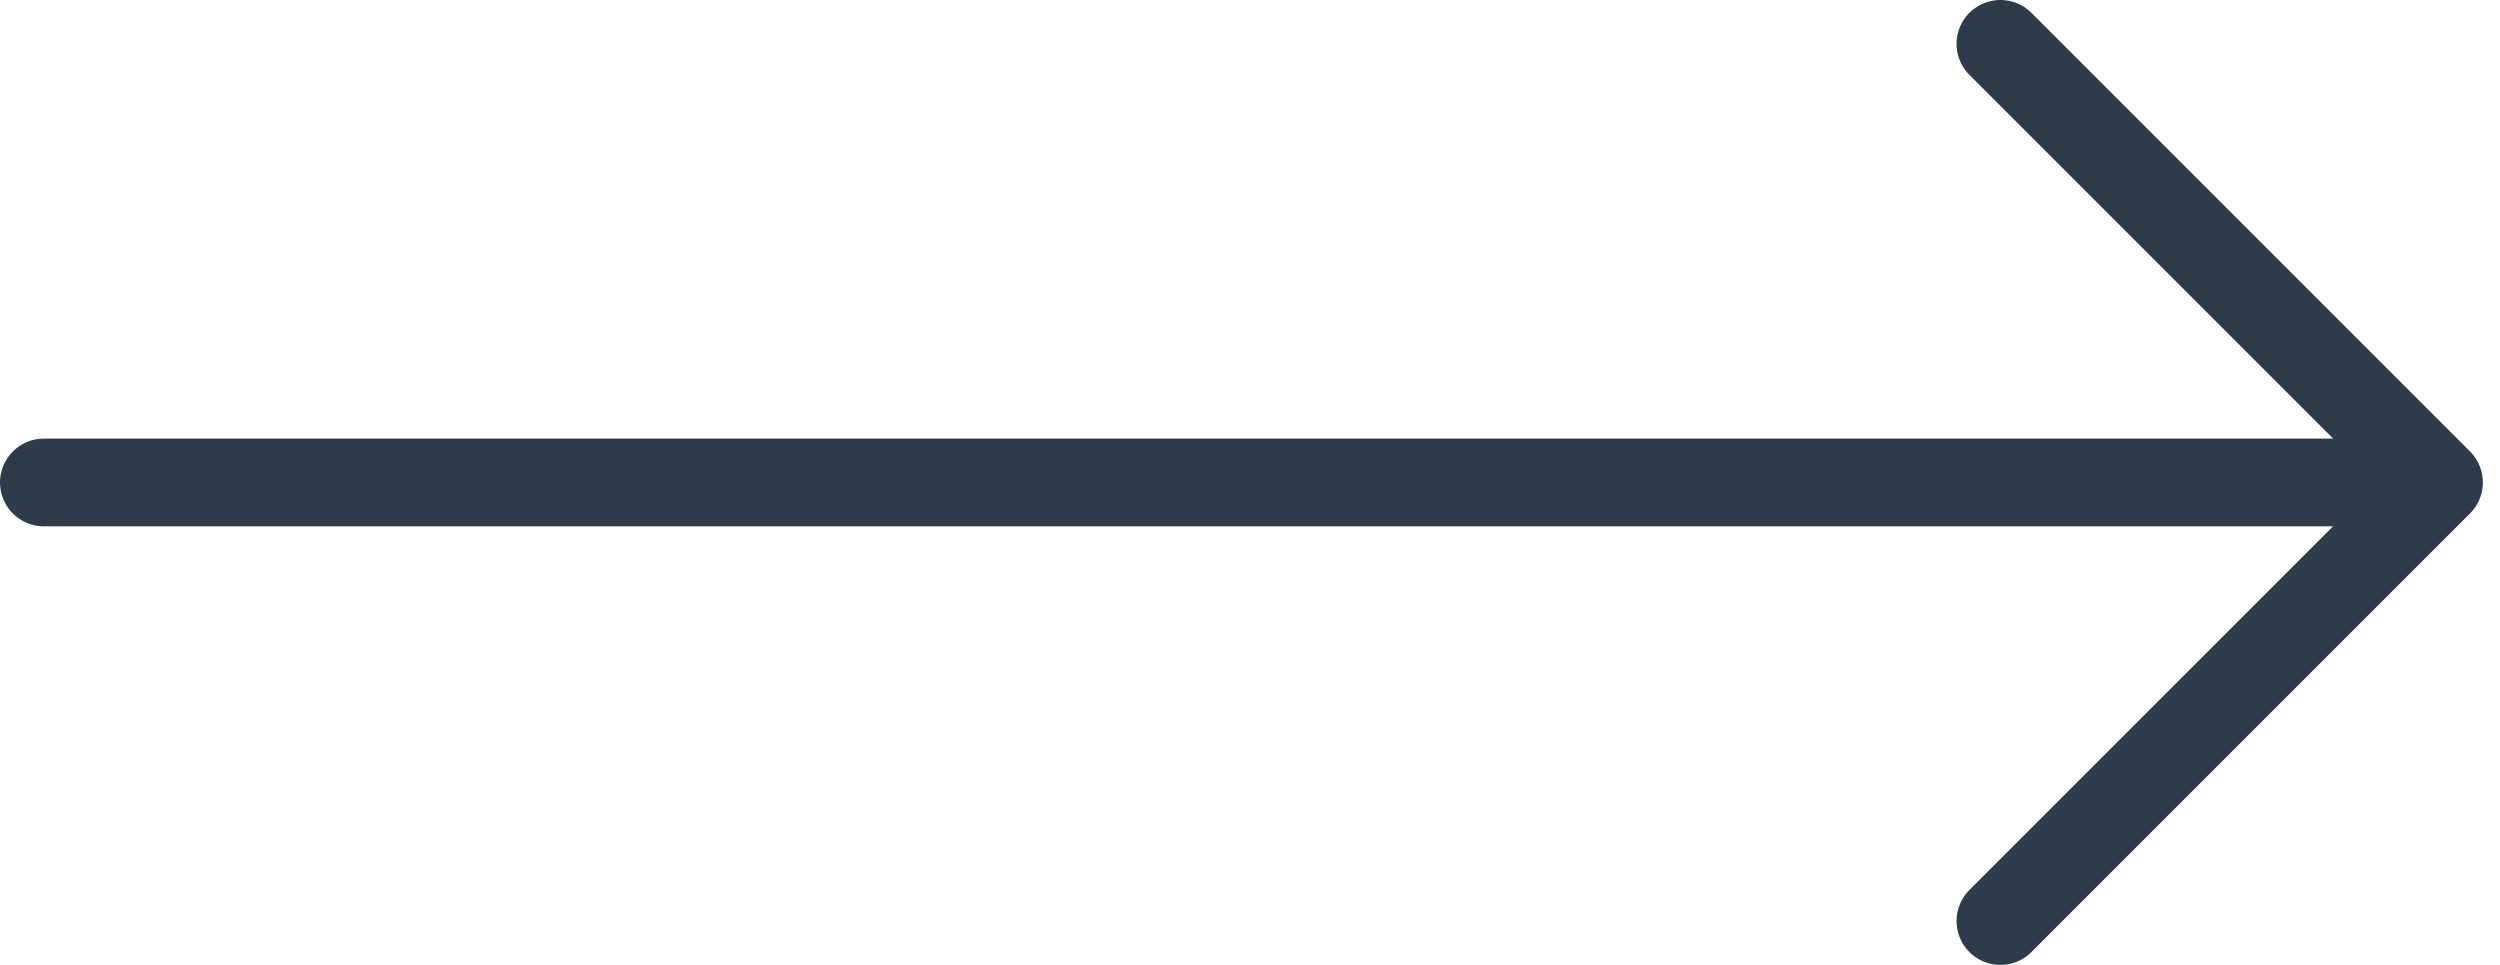
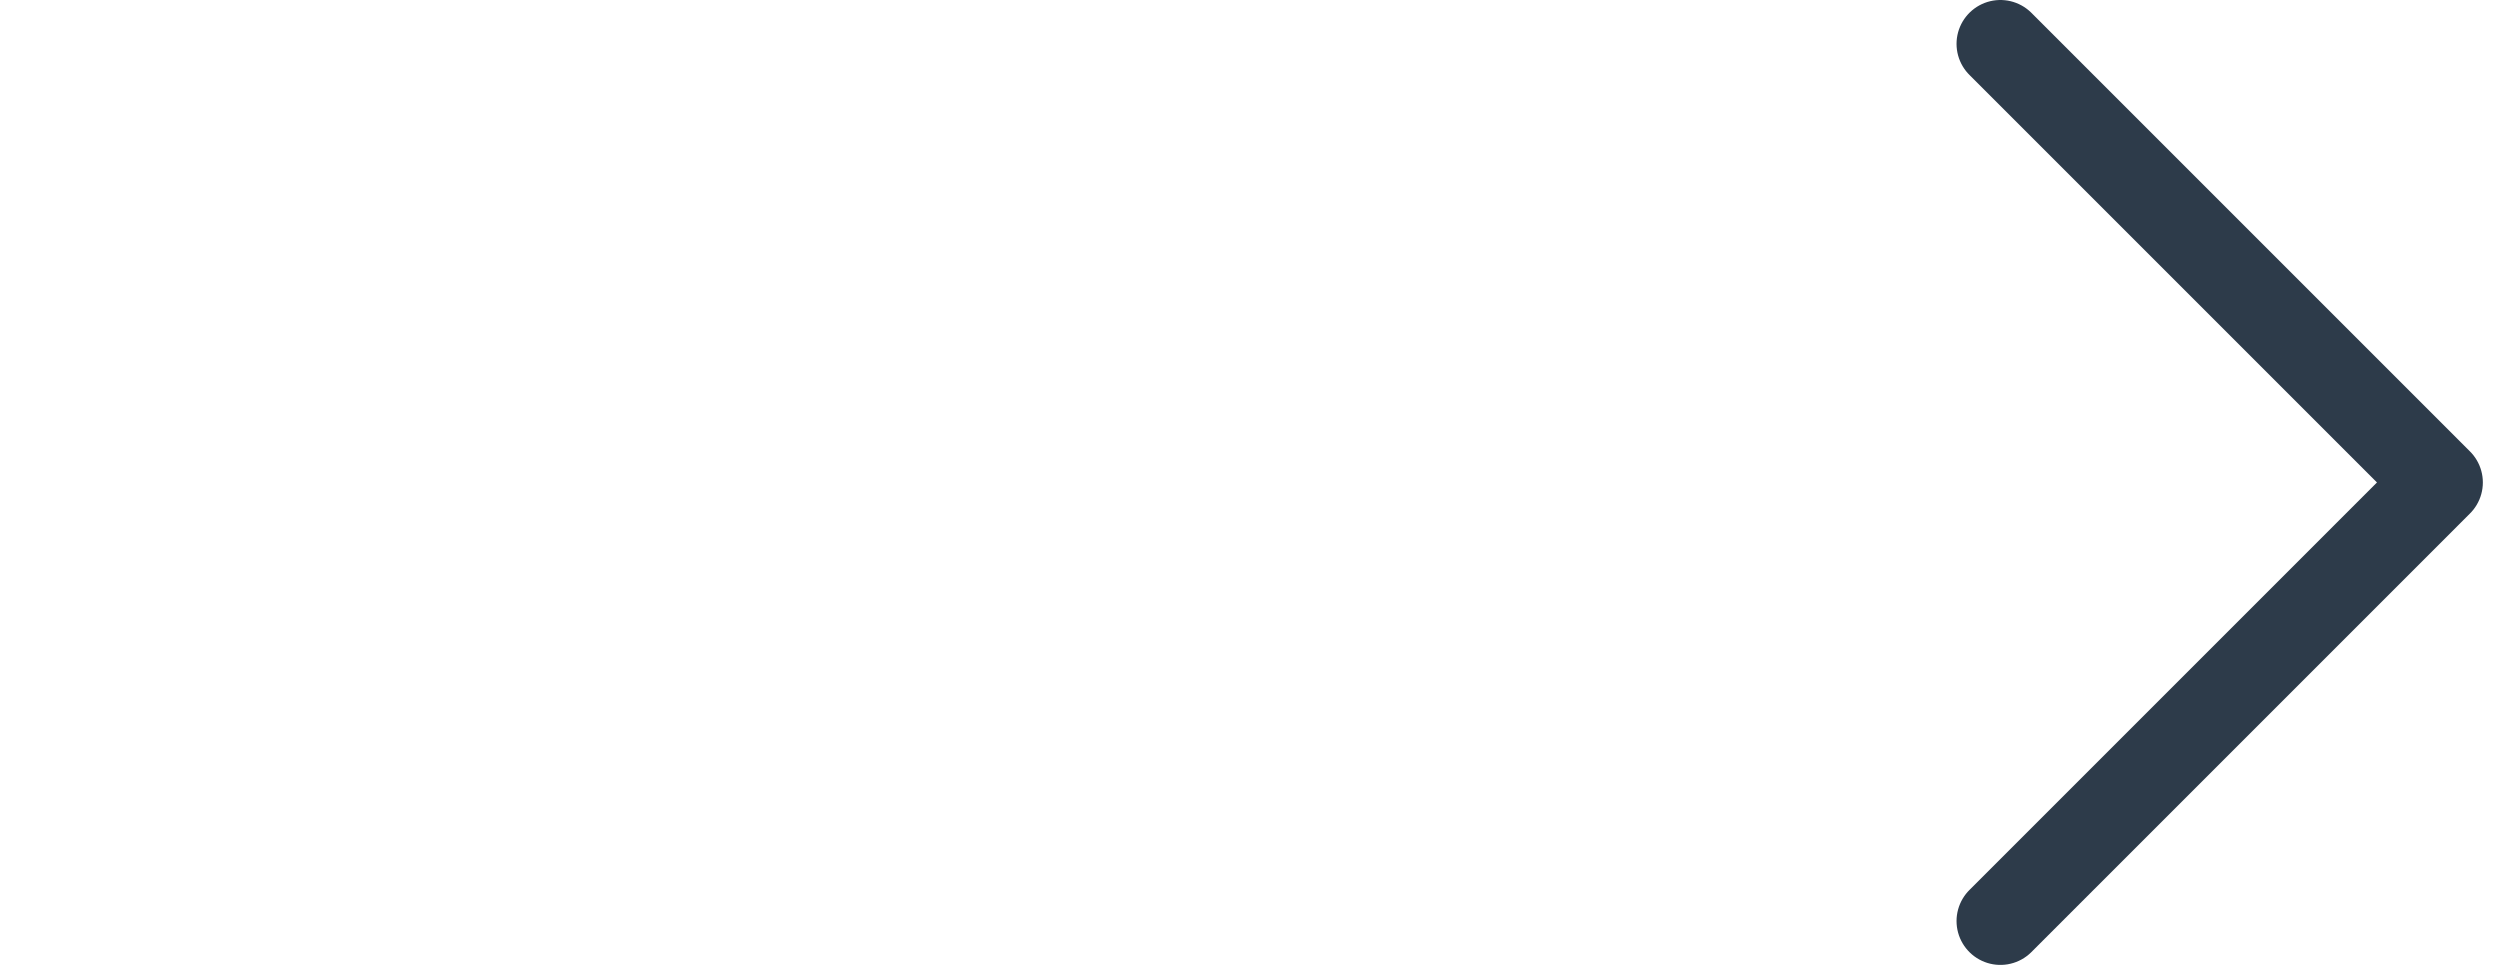
<svg xmlns="http://www.w3.org/2000/svg" width="57" height="22" viewBox="0 0 57 22" fill="none">
-   <path d="M1 11H55.609M55.609 11L45.609 1M55.609 11L45.609 21" stroke="#2D3B4A" stroke-width="2" stroke-linecap="round" stroke-linejoin="round" />
+   <path d="M1 11M55.609 11L45.609 1M55.609 11L45.609 21" stroke="#2D3B4A" stroke-width="2" stroke-linecap="round" stroke-linejoin="round" />
</svg>